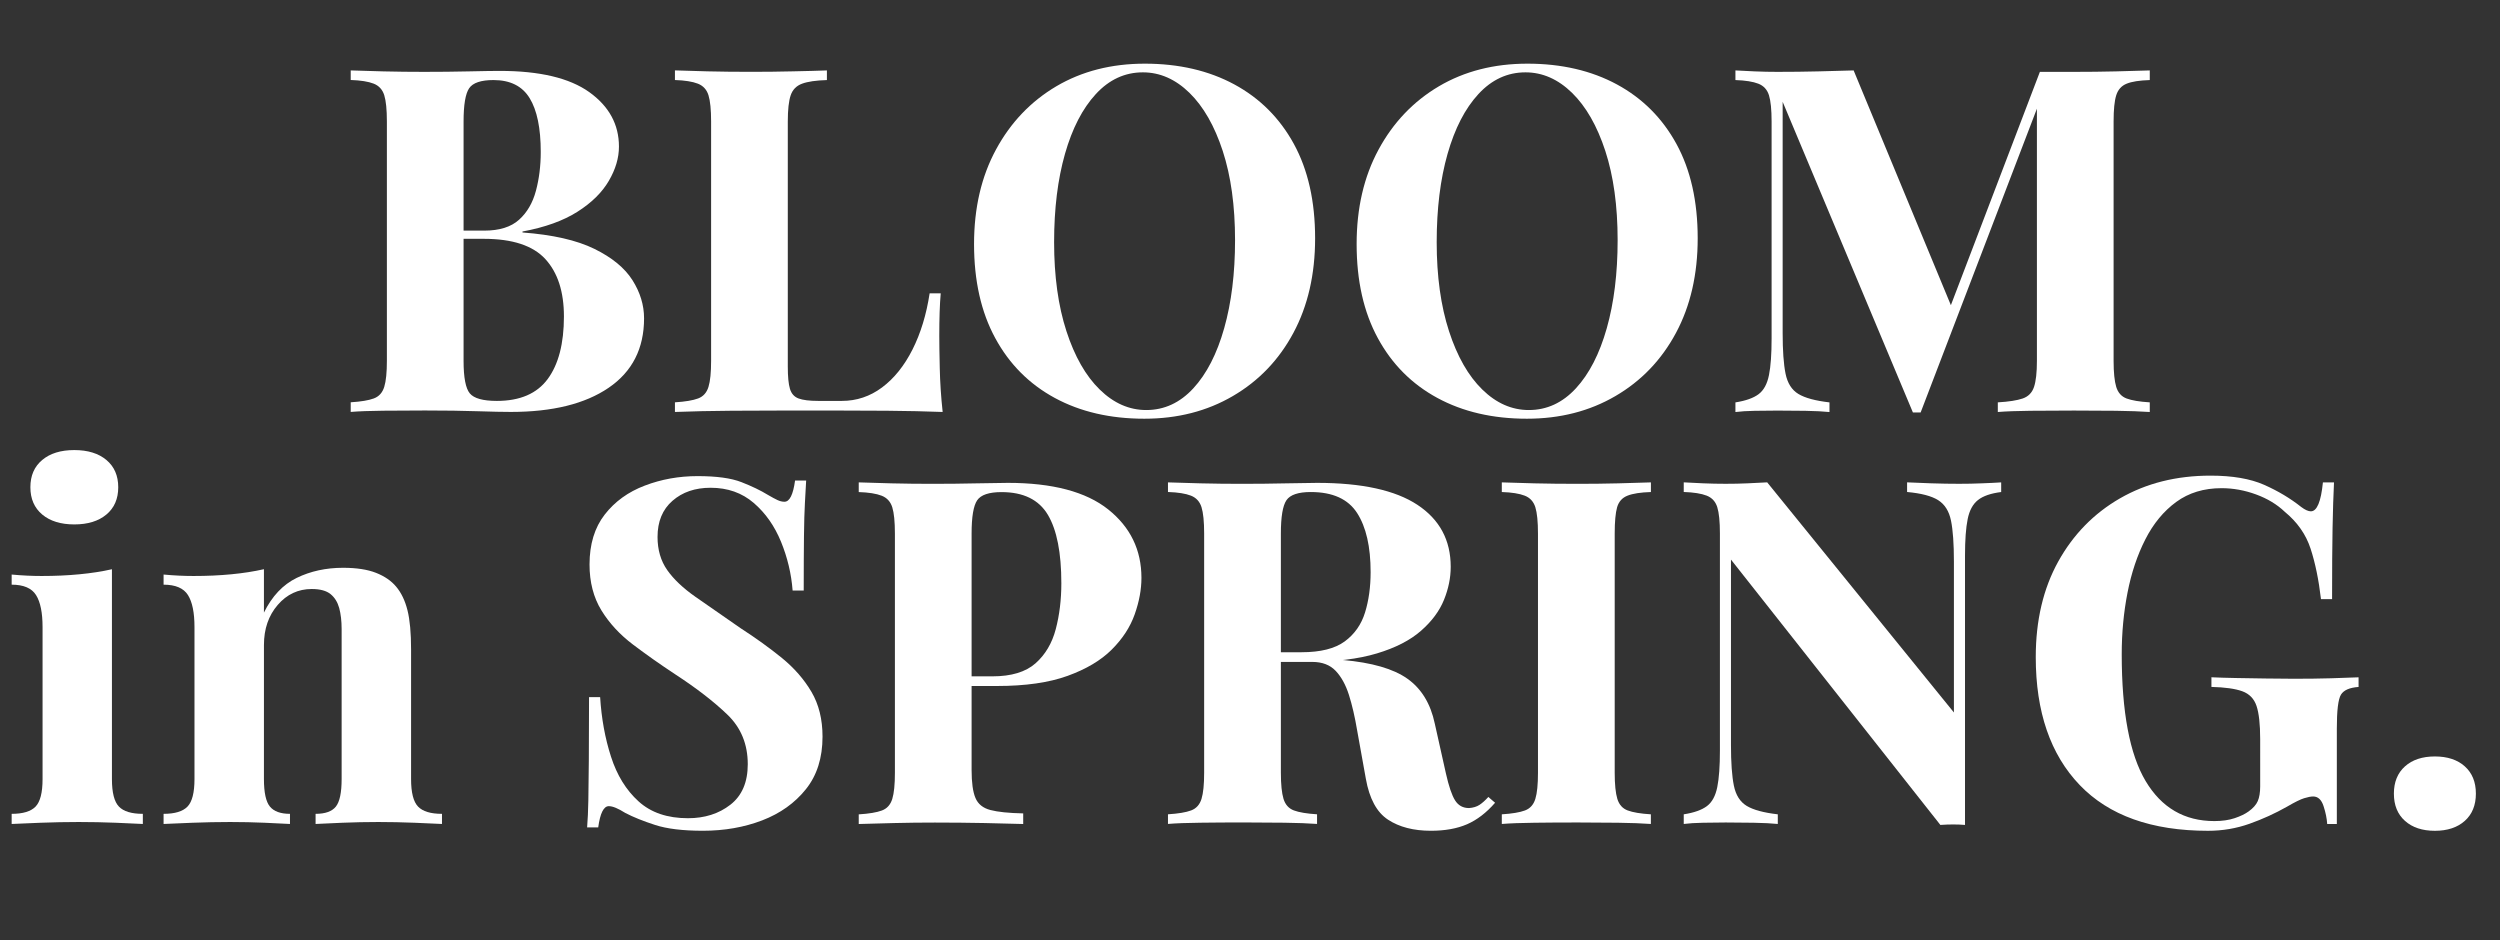
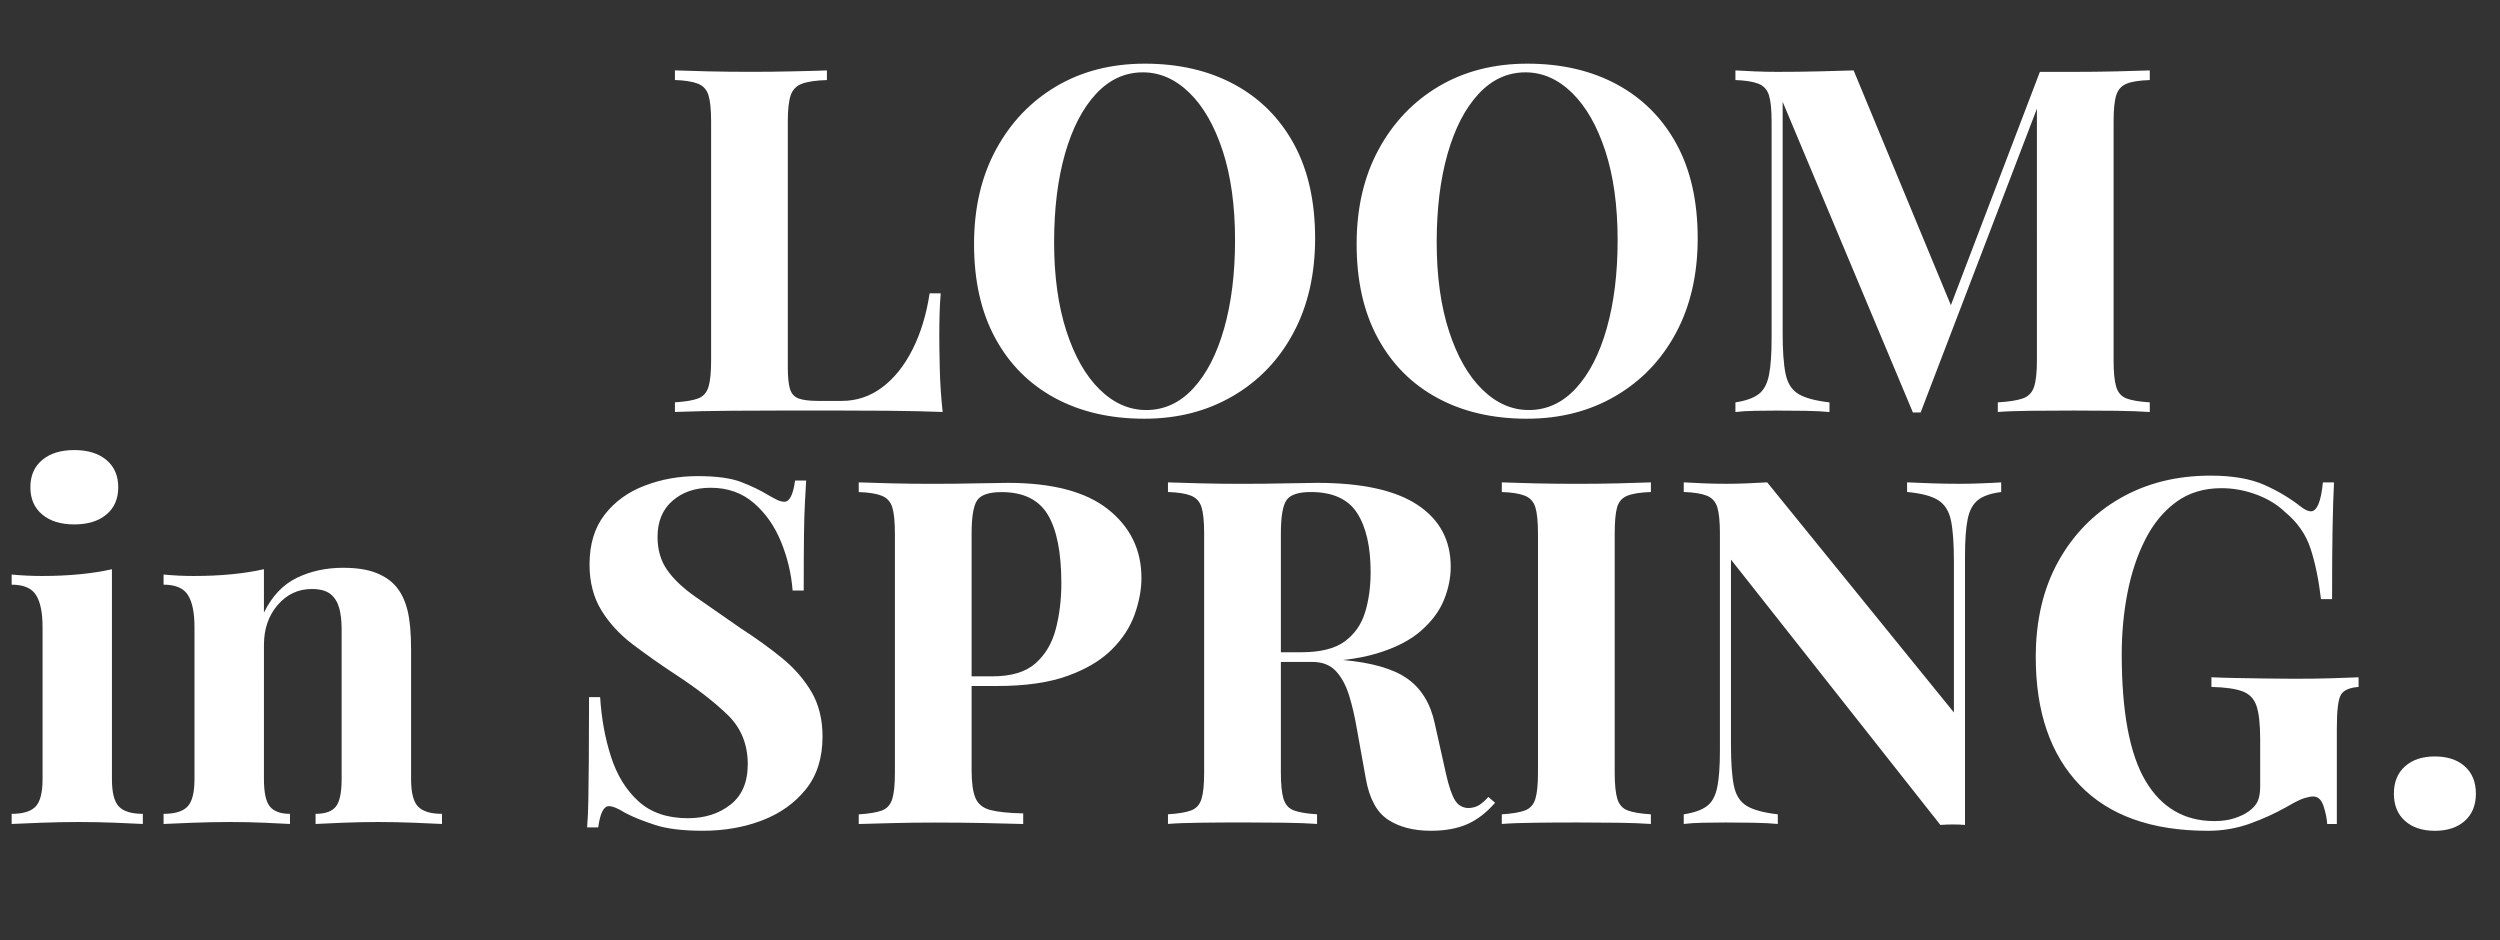
<svg xmlns="http://www.w3.org/2000/svg" version="1.1" id="レイヤー_1" x="0px" y="0px" viewBox="0 0 673.84 253.43" style="enable-background:new 0 0 673.84 253.43;" xml:space="preserve">
  <rect x="0" y="0" width="673.84" height="253.43" fill="#333333" stroke="none" />
  <style type="text/css">
	.st0{fill:#FFFFFF;}
</style>
  <g>
-     <path class="st0" d="M94.53,18.98c2.17,0.09,5.09,0.17,8.78,0.26c3.68,0.09,7.35,0.13,10.99,0.13c4.16,0,8.19-0.04,12.09-0.13   c3.9-0.09,6.67-0.13,8.32-0.13c10.75,0,18.79,1.91,24.12,5.72c5.33,3.82,8,8.71,8,14.69c0,3.04-0.91,6.11-2.73,9.23   c-1.82,3.12-4.64,5.9-8.45,8.32c-3.82,2.43-8.76,4.21-14.82,5.33v0.26c8.15,0.61,14.61,2.08,19.38,4.42   c4.77,2.34,8.19,5.16,10.27,8.45c2.08,3.3,3.12,6.72,3.12,10.27c0,8.15-3.19,14.39-9.56,18.73c-6.37,4.34-15.15,6.5-26.33,6.5   c-2.08,0-5.09-0.06-9.04-0.19c-3.95-0.13-8.65-0.2-14.11-0.2c-3.82,0-7.56,0.02-11.25,0.06c-3.69,0.04-6.61,0.15-8.78,0.33v-2.6   c2.77-0.17,4.85-0.52,6.24-1.04c1.39-0.52,2.32-1.56,2.8-3.12c0.48-1.56,0.71-3.9,0.71-7.02v-64.5c0-3.21-0.24-5.57-0.71-7.09   c-0.48-1.52-1.43-2.56-2.86-3.12c-1.43-0.56-3.49-0.89-6.18-0.98V18.98z M133.02,21.58c-3.38,0-5.57,0.74-6.57,2.21   c-1,1.48-1.5,4.47-1.5,8.97v64.5c0,4.51,0.56,7.43,1.69,8.78c1.12,1.34,3.55,2.02,7.28,2.02c6.24,0,10.81-1.97,13.72-5.92   c2.9-3.94,4.36-9.56,4.36-16.84c0-6.67-1.67-11.83-5.01-15.47c-3.34-3.64-8.87-5.46-16.58-5.46h-11.05v-2.21h11.18   c4.07,0,7.2-0.98,9.36-2.93c2.17-1.95,3.68-4.55,4.55-7.8c0.87-3.25,1.3-6.74,1.3-10.47c0-6.41-1-11.25-2.99-14.5   C140.78,23.21,137.53,21.58,133.02,21.58z" />
    <path class="st0" d="M222.88,18.98v2.6c-2.95,0.09-5.18,0.41-6.7,0.98c-1.52,0.56-2.54,1.6-3.06,3.12   c-0.52,1.52-0.78,3.88-0.78,7.09v66.06c0,2.69,0.19,4.68,0.58,5.98c0.39,1.3,1.17,2.17,2.34,2.6c1.17,0.43,2.93,0.65,5.27,0.65   h6.37c3.99,0,7.61-1.21,10.86-3.64c3.25-2.43,5.98-5.83,8.19-10.21c2.21-4.38,3.75-9.43,4.62-15.15h2.99   c-0.26,2.95-0.39,6.76-0.39,11.44c0,2,0.04,4.9,0.13,8.71c0.08,3.82,0.34,7.76,0.78,11.83c-4.42-0.17-9.41-0.28-14.96-0.33   c-5.55-0.04-10.49-0.06-14.82-0.06c-2.95,0-6.85,0-11.7,0c-4.86,0-10.01,0.02-15.47,0.06c-5.46,0.04-10.53,0.15-15.21,0.33v-2.6   c2.77-0.17,4.85-0.52,6.24-1.04c1.39-0.52,2.32-1.56,2.8-3.12c0.48-1.56,0.71-3.9,0.71-7.02v-64.5c0-3.21-0.24-5.57-0.71-7.09   c-0.48-1.52-1.43-2.56-2.86-3.12c-1.43-0.56-3.49-0.89-6.18-0.98v-2.6c2.17,0.09,5.09,0.17,8.78,0.26   c3.68,0.09,7.61,0.13,11.77,0.13c3.81,0,7.56-0.04,11.25-0.13C217.4,19.16,220.45,19.07,222.88,18.98z" />
    <path class="st0" d="M308.57,17.16c9.19,0,17.23,1.87,24.12,5.59c6.89,3.73,12.24,9.08,16.06,16.06   c3.81,6.98,5.72,15.45,5.72,25.42c0,9.71-1.95,18.21-5.85,25.49s-9.34,12.96-16.32,17.03c-6.98,4.08-14.93,6.11-23.86,6.11   c-9.19,0-17.23-1.86-24.12-5.59c-6.89-3.73-12.25-9.1-16.06-16.12c-3.82-7.02-5.72-15.47-5.72-25.36c0-9.71,1.97-18.21,5.92-25.49   c3.94-7.28,9.36-12.96,16.25-17.04C291.6,19.2,299.56,17.16,308.57,17.16z M308.05,19.5c-4.86,0-9.08,1.95-12.68,5.85   c-3.6,3.9-6.37,9.28-8.32,16.12c-1.95,6.85-2.93,14.78-2.93,23.8c0,9.19,1.11,17.19,3.32,23.99c2.21,6.81,5.2,12.05,8.97,15.73   c3.77,3.69,7.95,5.53,12.55,5.53c4.85,0,9.08-1.95,12.68-5.85c3.6-3.9,6.37-9.3,8.32-16.19c1.95-6.89,2.93-14.8,2.93-23.73   c0-9.28-1.11-17.29-3.32-24.06c-2.21-6.76-5.2-11.98-8.97-15.67C316.83,21.35,312.65,19.5,308.05,19.5z" />
    <path class="st0" d="M411.69,17.16c9.19,0,17.23,1.87,24.12,5.59c6.89,3.73,12.24,9.08,16.06,16.06   c3.81,6.98,5.72,15.45,5.72,25.42c0,9.71-1.95,18.21-5.85,25.49s-9.34,12.96-16.32,17.03c-6.98,4.08-14.93,6.11-23.86,6.11   c-9.19,0-17.23-1.86-24.12-5.59c-6.89-3.73-12.25-9.1-16.06-16.12c-3.82-7.02-5.72-15.47-5.72-25.36c0-9.71,1.97-18.21,5.92-25.49   c3.94-7.28,9.36-12.96,16.25-17.04C394.72,19.2,402.68,17.16,411.69,17.16z M411.17,19.5c-4.86,0-9.08,1.95-12.68,5.85   c-3.6,3.9-6.37,9.28-8.32,16.12c-1.95,6.85-2.93,14.78-2.93,23.8c0,9.19,1.11,17.19,3.32,23.99c2.21,6.81,5.2,12.05,8.97,15.73   c3.77,3.69,7.95,5.53,12.55,5.53c4.85,0,9.08-1.95,12.68-5.85c3.6-3.9,6.37-9.3,8.32-16.19c1.95-6.89,2.93-14.8,2.93-23.73   c0-9.28-1.11-17.29-3.32-24.06c-2.21-6.76-5.2-11.98-8.97-15.67C419.95,21.35,415.77,19.5,411.17,19.5z" />
    <path class="st0" d="M579.44,18.98v2.6c-2.78,0.09-4.86,0.41-6.24,0.98c-1.39,0.56-2.32,1.6-2.8,3.12   c-0.48,1.52-0.71,3.88-0.71,7.09v64.5c0,3.12,0.24,5.46,0.71,7.02c0.48,1.56,1.41,2.6,2.8,3.12c1.39,0.52,3.47,0.87,6.24,1.04v2.6   c-2.43-0.17-5.48-0.28-9.17-0.33c-3.69-0.04-7.43-0.06-11.25-0.06c-4.16,0-8.06,0.02-11.7,0.06c-3.64,0.04-6.59,0.15-8.84,0.33   v-2.6c2.95-0.17,5.18-0.52,6.7-1.04c1.52-0.52,2.54-1.56,3.06-3.12c0.52-1.56,0.78-3.9,0.78-7.02V26.92h0.91l-32.25,84.26h-2.08   l-35.11-83.74v62.29c0,4.77,0.26,8.43,0.78,10.99c0.52,2.56,1.67,4.38,3.45,5.46c1.78,1.08,4.57,1.84,8.39,2.28v2.6   c-1.65-0.17-3.82-0.28-6.5-0.33c-2.69-0.04-5.2-0.06-7.54-0.06c-2,0-4.03,0.02-6.11,0.06c-2.08,0.04-3.82,0.15-5.2,0.33v-2.6   c2.77-0.43,4.85-1.17,6.24-2.21c1.39-1.04,2.32-2.75,2.8-5.14c0.48-2.38,0.71-5.66,0.71-9.82V32.77c0-3.21-0.24-5.57-0.71-7.09   c-0.48-1.52-1.43-2.56-2.86-3.12c-1.43-0.56-3.49-0.89-6.18-0.98v-2.6c1.39,0.09,3.12,0.17,5.2,0.26c2.08,0.09,4.12,0.13,6.11,0.13   c3.73,0,7.39-0.04,10.99-0.13c3.6-0.09,6.78-0.17,9.56-0.26l27.31,65.93l-3.25,2.99l26.14-68.53c1.47,0,2.99,0,4.55,0   s3.12,0,4.68,0c3.81,0,7.56-0.04,11.25-0.13C573.96,19.16,577.01,19.07,579.44,18.98z" />
    <path class="st0" d="M30.17,153.43V210c0,3.64,0.63,6.11,1.89,7.41c1.25,1.3,3.4,1.95,6.44,1.95v2.73   c-1.56-0.09-3.99-0.2-7.28-0.33c-3.3-0.13-6.63-0.2-10.01-0.2s-6.81,0.07-10.27,0.2c-3.47,0.13-6.07,0.24-7.8,0.33v-2.73   c3.03,0,5.18-0.65,6.44-1.95c1.26-1.3,1.89-3.77,1.89-7.41v-40.96c0-3.9-0.58-6.78-1.76-8.65c-1.17-1.86-3.36-2.8-6.57-2.8v-2.73   c2.77,0.26,5.46,0.39,8.06,0.39c3.64,0,7.04-0.15,10.21-0.46C24.55,154.49,27.48,154.04,30.17,153.43z M20.03,121.31   c3.64,0,6.52,0.89,8.65,2.67c2.12,1.78,3.19,4.23,3.19,7.35s-1.06,5.57-3.19,7.35c-2.13,1.78-5.01,2.67-8.65,2.67   c-3.64,0-6.52-0.89-8.65-2.67c-2.12-1.78-3.19-4.23-3.19-7.35s1.06-5.57,3.19-7.35C13.5,122.2,16.38,121.31,20.03,121.31z" />
    <path class="st0" d="M92.46,153.04c3.64,0,6.61,0.46,8.91,1.37c2.3,0.91,4.1,2.15,5.4,3.71c1.39,1.65,2.41,3.77,3.06,6.37   c0.65,2.6,0.97,6.11,0.97,10.53V210c0,3.64,0.63,6.11,1.89,7.41c1.26,1.3,3.4,1.95,6.44,1.95v2.73c-1.65-0.09-4.12-0.2-7.41-0.33   c-3.29-0.13-6.55-0.2-9.75-0.2c-3.29,0-6.52,0.07-9.69,0.2c-3.17,0.13-5.57,0.24-7.22,0.33v-2.73c2.6,0,4.42-0.65,5.46-1.95   c1.04-1.3,1.56-3.77,1.56-7.41v-40.44c0-2.17-0.22-4.05-0.65-5.66c-0.44-1.6-1.22-2.86-2.34-3.77c-1.13-0.91-2.82-1.37-5.07-1.37   c-3.64,0-6.7,1.43-9.17,4.29c-2.47,2.86-3.71,6.46-3.71,10.79V210c0,3.64,0.54,6.11,1.62,7.41c1.08,1.3,2.88,1.95,5.4,1.95v2.73   c-1.56-0.09-3.84-0.2-6.83-0.33c-2.99-0.13-6.09-0.2-9.3-0.2c-3.3,0-6.68,0.07-10.14,0.2c-3.47,0.13-6.07,0.24-7.8,0.33v-2.73   c3.03,0,5.18-0.65,6.44-1.95c1.26-1.3,1.89-3.77,1.89-7.41v-40.96c0-3.9-0.58-6.78-1.76-8.65c-1.17-1.86-3.36-2.8-6.57-2.8v-2.73   c2.77,0.26,5.46,0.39,8.06,0.39c3.64,0,7.04-0.15,10.21-0.46c3.16-0.3,6.09-0.76,8.78-1.37v11.7c2.17-4.42,5.11-7.54,8.84-9.36   C83.7,153.95,87.86,153.04,92.46,153.04z" />
    <path class="st0" d="M188.03,128.33c5.11,0,9.06,0.54,11.83,1.63c2.77,1.08,5.16,2.23,7.15,3.45c1.04,0.61,1.89,1.06,2.54,1.37   c0.65,0.31,1.28,0.46,1.89,0.46c1.39,0,2.34-1.91,2.86-5.72h2.99c-0.09,1.65-0.2,3.62-0.33,5.92c-0.13,2.3-0.22,5.31-0.26,9.04   c-0.04,3.73-0.07,8.63-0.07,14.69h-2.99c-0.35-4.51-1.39-8.89-3.12-13.13c-1.74-4.25-4.18-7.74-7.35-10.47   c-3.17-2.73-7.04-4.1-11.64-4.1c-4.16,0-7.59,1.17-10.27,3.51c-2.69,2.34-4.03,5.59-4.03,9.75c0,3.47,0.87,6.44,2.6,8.91   c1.73,2.47,4.27,4.88,7.61,7.22c3.34,2.34,7.39,5.16,12.16,8.45c4.16,2.69,7.89,5.38,11.18,8.06c3.29,2.69,5.94,5.72,7.93,9.1   c1.99,3.38,2.99,7.41,2.99,12.09c0,5.72-1.5,10.45-4.49,14.17c-2.99,3.73-6.91,6.52-11.77,8.39c-4.86,1.86-10.19,2.8-15.99,2.8   c-5.38,0-9.67-0.52-12.87-1.56c-3.21-1.04-5.9-2.12-8.06-3.25c-1.91-1.21-3.38-1.82-4.42-1.82c-1.39,0-2.34,1.91-2.86,5.72h-2.99   c0.17-2.08,0.28-4.51,0.33-7.28c0.04-2.77,0.08-6.39,0.13-10.86c0.04-4.46,0.06-10.12,0.06-16.97h2.99   c0.35,5.72,1.32,11.08,2.93,16.06c1.6,4.99,4.07,9,7.41,12.03c3.34,3.04,7.78,4.55,13.33,4.55c4.51,0,8.32-1.21,11.44-3.64   c3.12-2.43,4.68-6.07,4.68-10.92c0-5.37-1.82-9.82-5.46-13.33c-3.64-3.51-8.32-7.13-14.04-10.86c-4.08-2.69-7.89-5.37-11.44-8.06   c-3.56-2.69-6.39-5.76-8.52-9.23c-2.12-3.47-3.19-7.58-3.19-12.35c0-5.46,1.37-9.95,4.1-13.46s6.33-6.11,10.79-7.8   C178.25,129.18,183,128.33,188.03,128.33z" />
    <path class="st0" d="M231.46,130.02c2.17,0.09,5.09,0.17,8.78,0.26c3.68,0.09,7.35,0.13,10.99,0.13c4.16,0,8.19-0.04,12.09-0.13   c3.9-0.08,6.67-0.13,8.32-0.13c12.05,0,21.07,2.39,27.05,7.15c5.98,4.77,8.97,10.92,8.97,18.47c0,3.12-0.61,6.39-1.82,9.82   c-1.21,3.43-3.27,6.59-6.18,9.49c-2.91,2.91-6.87,5.27-11.9,7.09c-5.03,1.82-11.36,2.73-18.99,2.73h-13.26v-2.6h11.96   c5.11,0,8.99-1.17,11.64-3.51c2.64-2.34,4.46-5.42,5.46-9.23c1-3.81,1.5-7.93,1.5-12.35c0-8.23-1.21-14.39-3.64-18.46   c-2.43-4.07-6.59-6.11-12.48-6.11c-3.38,0-5.57,0.74-6.57,2.21c-1,1.48-1.5,4.47-1.5,8.97v63.72c0,3.38,0.34,5.9,1.04,7.54   c0.69,1.65,2.04,2.73,4.03,3.25c1.99,0.52,4.94,0.83,8.84,0.91v2.86c-2.69-0.09-6.16-0.17-10.4-0.26   c-4.25-0.08-8.71-0.13-13.39-0.13c-3.73,0-7.37,0.04-10.92,0.13c-3.56,0.09-6.76,0.17-9.62,0.26v-2.6   c2.77-0.17,4.85-0.52,6.24-1.04c1.39-0.52,2.32-1.56,2.8-3.12c0.48-1.56,0.71-3.9,0.71-7.02v-64.5c0-3.21-0.24-5.57-0.71-7.09   c-0.48-1.52-1.43-2.56-2.86-3.12c-1.43-0.56-3.49-0.89-6.18-0.98V130.02z" />
    <path class="st0" d="M314.82,130.02c2.17,0.09,5.09,0.17,8.78,0.26c3.68,0.09,7.35,0.13,10.99,0.13c4.16,0,8.19-0.04,12.09-0.13   c3.9-0.08,6.67-0.13,8.32-0.13c12.05,0,21.07,1.97,27.05,5.92c5.98,3.95,8.97,9.52,8.97,16.71c0,2.95-0.61,5.92-1.82,8.91   c-1.21,2.99-3.27,5.77-6.18,8.32c-2.91,2.56-6.87,4.6-11.9,6.11c-5.03,1.52-11.36,2.28-18.99,2.28h-12.48v-2.6h11.18   c5.11,0,8.99-0.98,11.64-2.93c2.64-1.95,4.46-4.55,5.46-7.8c1-3.25,1.5-6.87,1.5-10.86c0-6.85-1.21-12.16-3.64-15.93   c-2.43-3.77-6.59-5.66-12.48-5.66c-3.38,0-5.57,0.74-6.57,2.21c-1,1.48-1.5,4.47-1.5,8.97v64.5c0,3.12,0.24,5.46,0.71,7.02   c0.48,1.56,1.41,2.6,2.8,3.12c1.39,0.52,3.47,0.87,6.24,1.04v2.6c-2.34-0.17-5.29-0.28-8.84-0.33c-3.56-0.04-7.15-0.07-10.79-0.07   c-4.16,0-8.08,0.02-11.77,0.07c-3.69,0.04-6.61,0.15-8.78,0.33v-2.6c2.77-0.17,4.85-0.52,6.24-1.04c1.39-0.52,2.32-1.56,2.8-3.12   c0.48-1.56,0.71-3.9,0.71-7.02v-64.5c0-3.21-0.24-5.57-0.71-7.09c-0.48-1.52-1.43-2.56-2.86-3.12c-1.43-0.56-3.49-0.89-6.18-0.98   V130.02z M339.39,176.19c3.73,0.09,6.96,0.26,9.69,0.52c2.73,0.26,5.14,0.5,7.22,0.72c2.08,0.22,3.94,0.37,5.59,0.46   c7.89,0.69,13.72,2.38,17.49,5.07c3.77,2.69,6.22,6.72,7.35,12.09l2.99,13.39c0.78,3.47,1.6,5.9,2.47,7.28   c0.87,1.39,2.12,2.08,3.77,2.08c1.12-0.08,2.06-0.37,2.79-0.84c0.74-0.48,1.54-1.19,2.41-2.15l1.82,1.56   c-2.34,2.69-4.86,4.62-7.54,5.79c-2.69,1.17-5.94,1.76-9.75,1.76c-4.68,0-8.54-1-11.57-2.99c-3.04-1.99-5.03-5.68-5.98-11.05   l-2.34-13c-0.61-3.64-1.35-6.83-2.21-9.56c-0.87-2.73-2.06-4.9-3.58-6.5c-1.52-1.6-3.62-2.41-6.31-2.41h-14.04L339.39,176.19z" />
    <path class="st0" d="M444.98,130.02v2.6c-2.78,0.09-4.88,0.41-6.31,0.98c-1.43,0.56-2.36,1.61-2.8,3.12   c-0.43,1.52-0.65,3.88-0.65,7.09v64.5c0,3.12,0.24,5.46,0.71,7.02c0.48,1.56,1.41,2.6,2.8,3.12c1.39,0.52,3.47,0.87,6.24,1.04v2.6   c-2.34-0.17-5.29-0.28-8.84-0.33c-3.56-0.04-7.15-0.07-10.79-0.07c-4.25,0-8.17,0.02-11.77,0.07c-3.6,0.04-6.52,0.15-8.78,0.33   v-2.6c2.77-0.17,4.85-0.52,6.24-1.04c1.39-0.52,2.32-1.56,2.8-3.12c0.48-1.56,0.71-3.9,0.71-7.02v-64.5c0-3.21-0.24-5.57-0.71-7.09   c-0.48-1.52-1.43-2.56-2.86-3.12c-1.43-0.56-3.49-0.89-6.18-0.98v-2.6c2.25,0.09,5.18,0.17,8.78,0.26   c3.6,0.09,7.52,0.13,11.77,0.13c3.64,0,7.24-0.04,10.79-0.13C439.69,130.2,442.64,130.11,444.98,130.02z" />
    <path class="st0" d="M539.39,130.02v2.6c-2.78,0.35-4.86,1.06-6.24,2.15c-1.39,1.09-2.32,2.8-2.79,5.14   c-0.48,2.34-0.72,5.64-0.72,9.88v72.56c-1.04-0.09-2.1-0.13-3.19-0.13c-1.08,0-2.23,0.04-3.45,0.13l-56.44-71.52v49.93   c0,4.77,0.26,8.43,0.78,10.99c0.52,2.56,1.67,4.38,3.45,5.46c1.78,1.08,4.57,1.84,8.39,2.28v2.6c-1.65-0.17-3.82-0.28-6.5-0.33   c-2.69-0.04-5.2-0.07-7.54-0.07c-2,0-4.03,0.02-6.11,0.07c-2.08,0.04-3.82,0.15-5.2,0.33v-2.6c2.77-0.43,4.85-1.17,6.24-2.21   c1.39-1.04,2.32-2.75,2.8-5.14c0.48-2.38,0.71-5.66,0.71-9.82v-58.52c0-3.21-0.24-5.57-0.71-7.09c-0.48-1.52-1.43-2.56-2.86-3.12   c-1.43-0.56-3.49-0.89-6.18-0.98v-2.6c1.39,0.09,3.12,0.17,5.2,0.26c2.08,0.09,4.12,0.13,6.11,0.13c2.08,0,4.07-0.04,5.98-0.13   c1.91-0.08,3.64-0.17,5.2-0.26l50.33,62.03v-40.7c0-4.77-0.26-8.43-0.78-10.99c-0.52-2.56-1.67-4.4-3.45-5.53   c-1.78-1.13-4.57-1.86-8.39-2.21v-2.6c1.65,0.09,3.81,0.17,6.5,0.26c2.69,0.09,5.2,0.13,7.54,0.13c2.08,0,4.14-0.04,6.18-0.13   C536.29,130.2,538,130.11,539.39,130.02z" />
    <path class="st0" d="M595.82,128.2c5.89,0,10.71,0.83,14.43,2.47c3.73,1.65,7.06,3.64,10.01,5.98c1.04,0.78,1.91,1.17,2.6,1.17   c1.65,0,2.73-2.6,3.25-7.8h2.99c-0.17,3.38-0.3,7.48-0.39,12.29c-0.09,4.81-0.13,11.21-0.13,19.18h-2.99   c-0.61-5.2-1.54-9.73-2.8-13.59c-1.26-3.86-3.58-7.17-6.96-9.95c-2.08-1.99-4.66-3.55-7.74-4.68c-3.08-1.13-6.18-1.69-9.3-1.69   c-4.77,0-8.84,1.24-12.22,3.71s-6.16,5.83-8.32,10.08c-2.17,4.25-3.77,9.04-4.81,14.37s-1.56,10.86-1.56,16.58   c0,15.6,2.15,27,6.44,34.2c4.29,7.2,10.47,10.79,18.53,10.79c2.08,0,3.9-0.26,5.46-0.78c1.56-0.52,2.82-1.13,3.77-1.82   c1.21-0.87,2.04-1.8,2.47-2.79c0.43-1,0.65-2.32,0.65-3.97V199.2c0-3.99-0.33-6.96-0.98-8.91c-0.65-1.95-1.93-3.27-3.84-3.97   c-1.91-0.69-4.68-1.08-8.32-1.17v-2.6c1.82,0.09,4.01,0.15,6.57,0.2c2.56,0.04,5.22,0.09,8,0.13c2.77,0.04,5.33,0.07,7.67,0.07   c3.64,0,6.98-0.04,10.01-0.13c3.03-0.09,5.5-0.17,7.41-0.26v2.6c-2.43,0.17-4.01,0.87-4.75,2.08c-0.74,1.21-1.11,4.25-1.11,9.1   v25.75h-2.6c-0.09-1.47-0.41-3.08-0.98-4.81c-0.56-1.73-1.5-2.6-2.8-2.6c-0.61,0-1.41,0.15-2.41,0.46c-1,0.3-2.54,1.06-4.62,2.28   c-3.21,1.82-6.59,3.36-10.14,4.62c-3.56,1.26-7.28,1.89-11.18,1.89c-15.17,0-26.7-4.12-34.59-12.35   c-7.89-8.24-11.83-19.72-11.83-34.46c0-9.88,2.02-18.47,6.05-25.75s9.58-12.96,16.64-17.04   C578.51,130.24,586.63,128.2,595.82,128.2z" />
    <path class="st0" d="M656.29,203.89c3.38,0,6.07,0.89,8.06,2.67c1.99,1.78,2.99,4.23,2.99,7.35c0,3.12-1,5.57-2.99,7.35   c-2,1.78-4.68,2.67-8.06,2.67c-3.38,0-6.07-0.89-8.06-2.67c-2-1.78-2.99-4.23-2.99-7.35c0-3.12,1-5.57,2.99-7.35   C650.22,204.78,652.91,203.89,656.29,203.89z" />
  </g>
</svg>